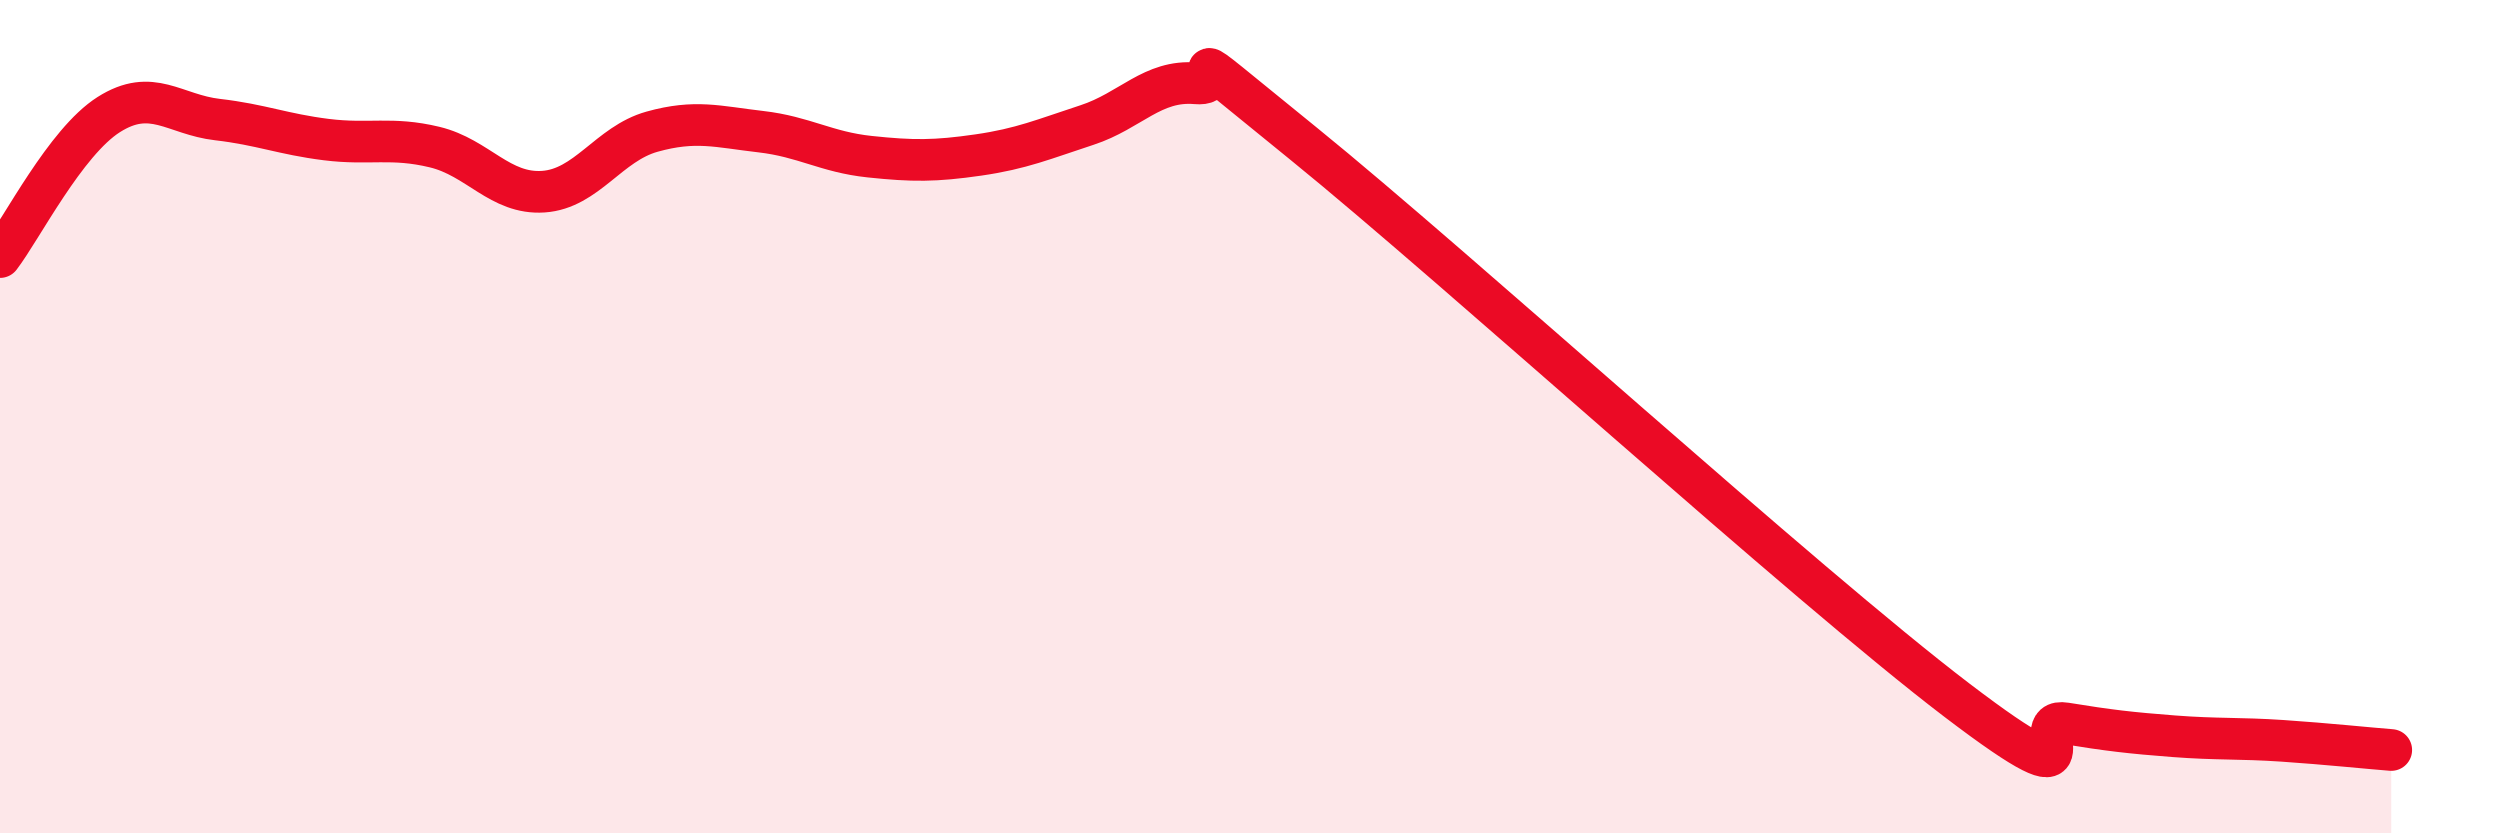
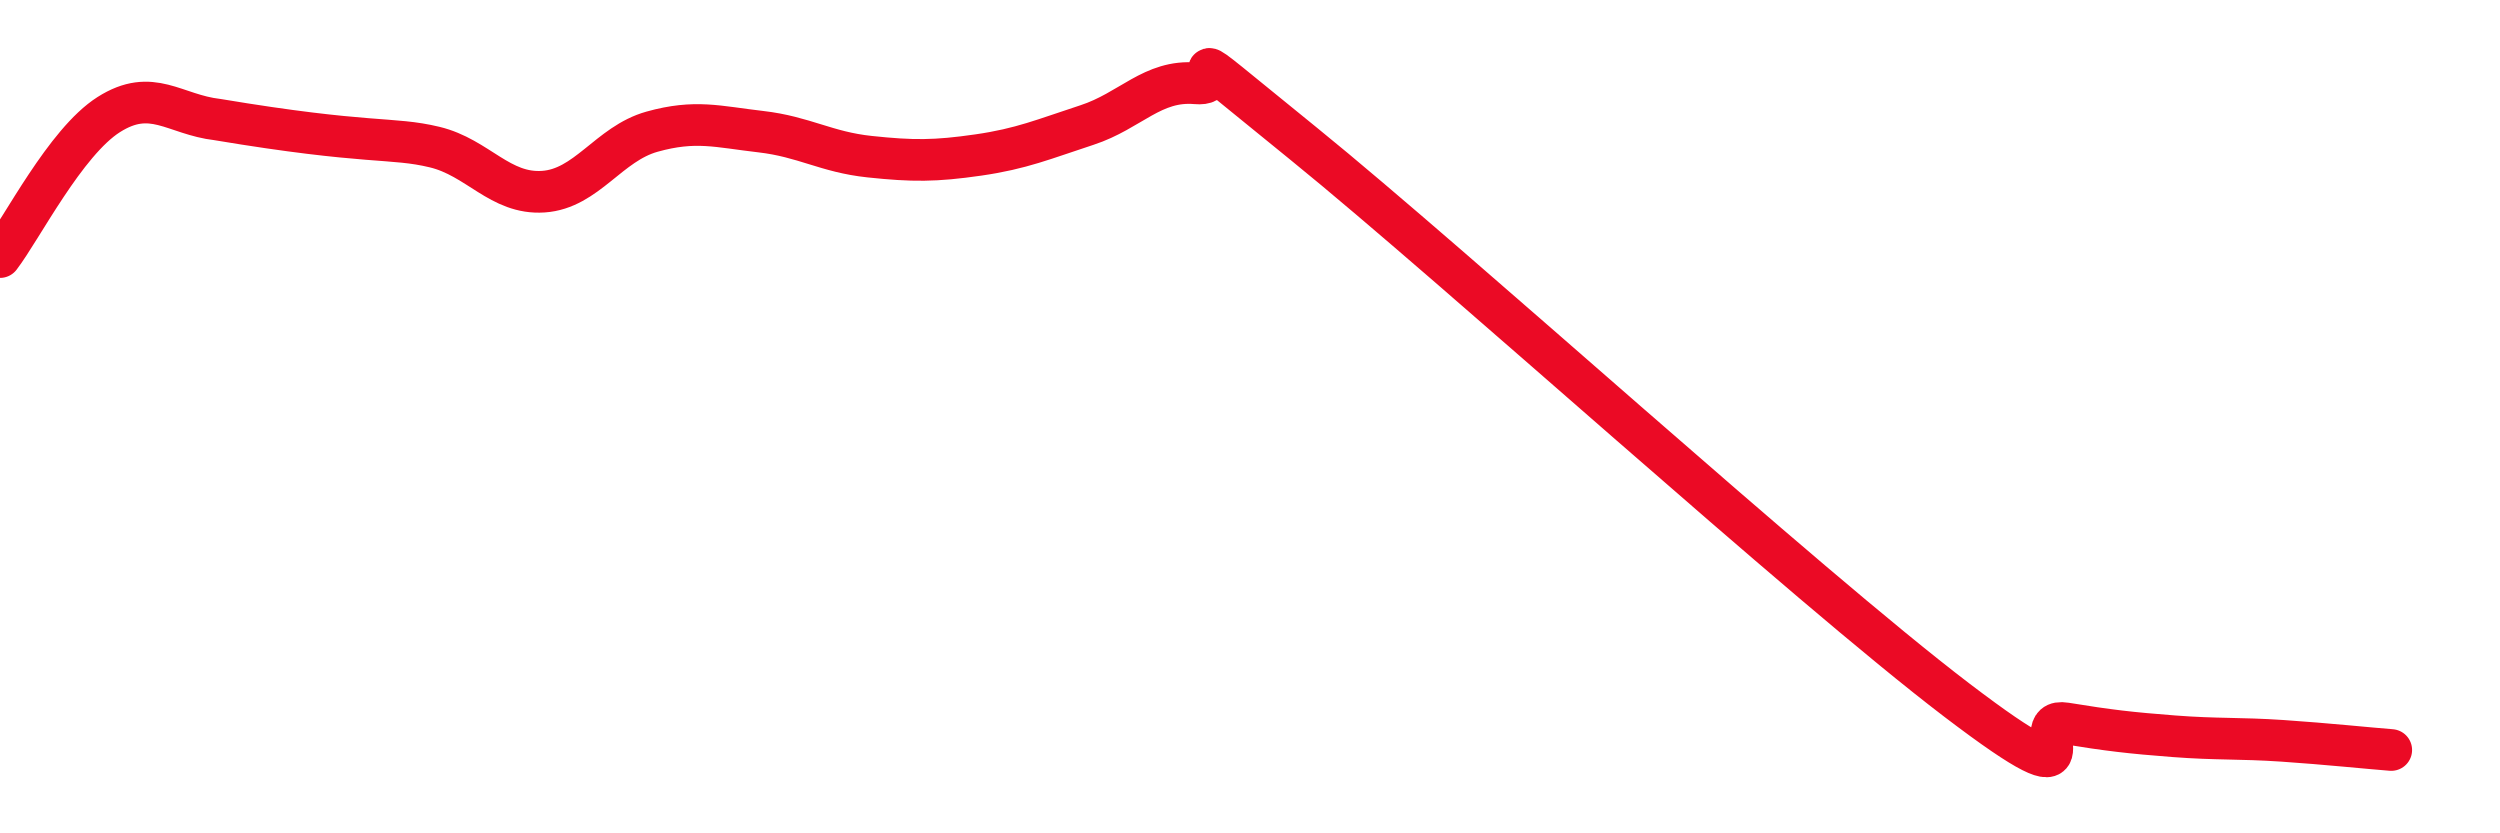
<svg xmlns="http://www.w3.org/2000/svg" width="60" height="20" viewBox="0 0 60 20">
-   <path d="M 0,6.17 C 0.52,5.49 1.57,3.41 2.61,2.75 C 3.65,2.09 4.18,2.75 5.22,2.87 C 6.26,2.99 6.79,3.22 7.83,3.35 C 8.87,3.48 9.39,3.28 10.43,3.53 C 11.47,3.78 12,4.67 13.04,4.6 C 14.08,4.53 14.61,3.45 15.65,3.16 C 16.69,2.87 17.22,3.04 18.26,3.16 C 19.3,3.28 19.83,3.65 20.87,3.76 C 21.91,3.87 22.44,3.87 23.48,3.72 C 24.52,3.57 25.05,3.34 26.09,3 C 27.13,2.66 27.66,1.91 28.7,2 C 29.74,2.09 27.65,0.5 31.3,3.46 C 34.95,6.42 43.31,14.02 46.96,16.8 C 50.61,19.58 48.53,17.19 49.57,17.36 C 50.61,17.53 51.13,17.59 52.17,17.67 C 53.21,17.75 53.74,17.71 54.78,17.78 C 55.82,17.85 56.87,17.96 57.39,18L57.39 20L0 20Z" fill="#EB0A25" opacity="0.1" stroke-linecap="round" stroke-linejoin="round" />
-   <path d="M 0,6.17 C 0.52,5.49 1.57,3.41 2.61,2.75 C 3.65,2.09 4.18,2.75 5.22,2.87 C 6.26,2.99 6.79,3.22 7.83,3.35 C 8.87,3.48 9.39,3.28 10.43,3.53 C 11.47,3.78 12,4.67 13.04,4.6 C 14.08,4.53 14.61,3.45 15.65,3.16 C 16.69,2.87 17.22,3.04 18.26,3.16 C 19.3,3.28 19.83,3.65 20.87,3.76 C 21.91,3.87 22.44,3.87 23.48,3.72 C 24.52,3.57 25.05,3.34 26.09,3 C 27.13,2.66 27.66,1.91 28.7,2 C 29.74,2.09 27.65,0.5 31.3,3.46 C 34.95,6.42 43.31,14.02 46.96,16.8 C 50.61,19.58 48.53,17.19 49.57,17.36 C 50.61,17.53 51.13,17.59 52.17,17.67 C 53.21,17.75 53.74,17.71 54.78,17.78 C 55.82,17.85 56.87,17.96 57.39,18" stroke="#EB0A25" stroke-width="1" fill="none" stroke-linecap="round" stroke-linejoin="round" />
+   <path d="M 0,6.17 C 0.52,5.49 1.57,3.41 2.61,2.75 C 3.65,2.09 4.18,2.75 5.22,2.87 C 8.87,3.48 9.39,3.28 10.43,3.53 C 11.47,3.78 12,4.67 13.04,4.6 C 14.08,4.53 14.61,3.45 15.65,3.16 C 16.69,2.87 17.22,3.04 18.26,3.16 C 19.3,3.28 19.83,3.65 20.87,3.76 C 21.91,3.87 22.44,3.87 23.48,3.72 C 24.52,3.57 25.05,3.34 26.09,3 C 27.13,2.66 27.66,1.91 28.7,2 C 29.74,2.09 27.65,0.5 31.3,3.46 C 34.95,6.42 43.31,14.02 46.96,16.8 C 50.61,19.58 48.53,17.19 49.57,17.36 C 50.61,17.53 51.13,17.59 52.17,17.67 C 53.21,17.75 53.74,17.71 54.78,17.78 C 55.82,17.85 56.87,17.96 57.39,18" stroke="#EB0A25" stroke-width="1" fill="none" stroke-linecap="round" stroke-linejoin="round" />
</svg>